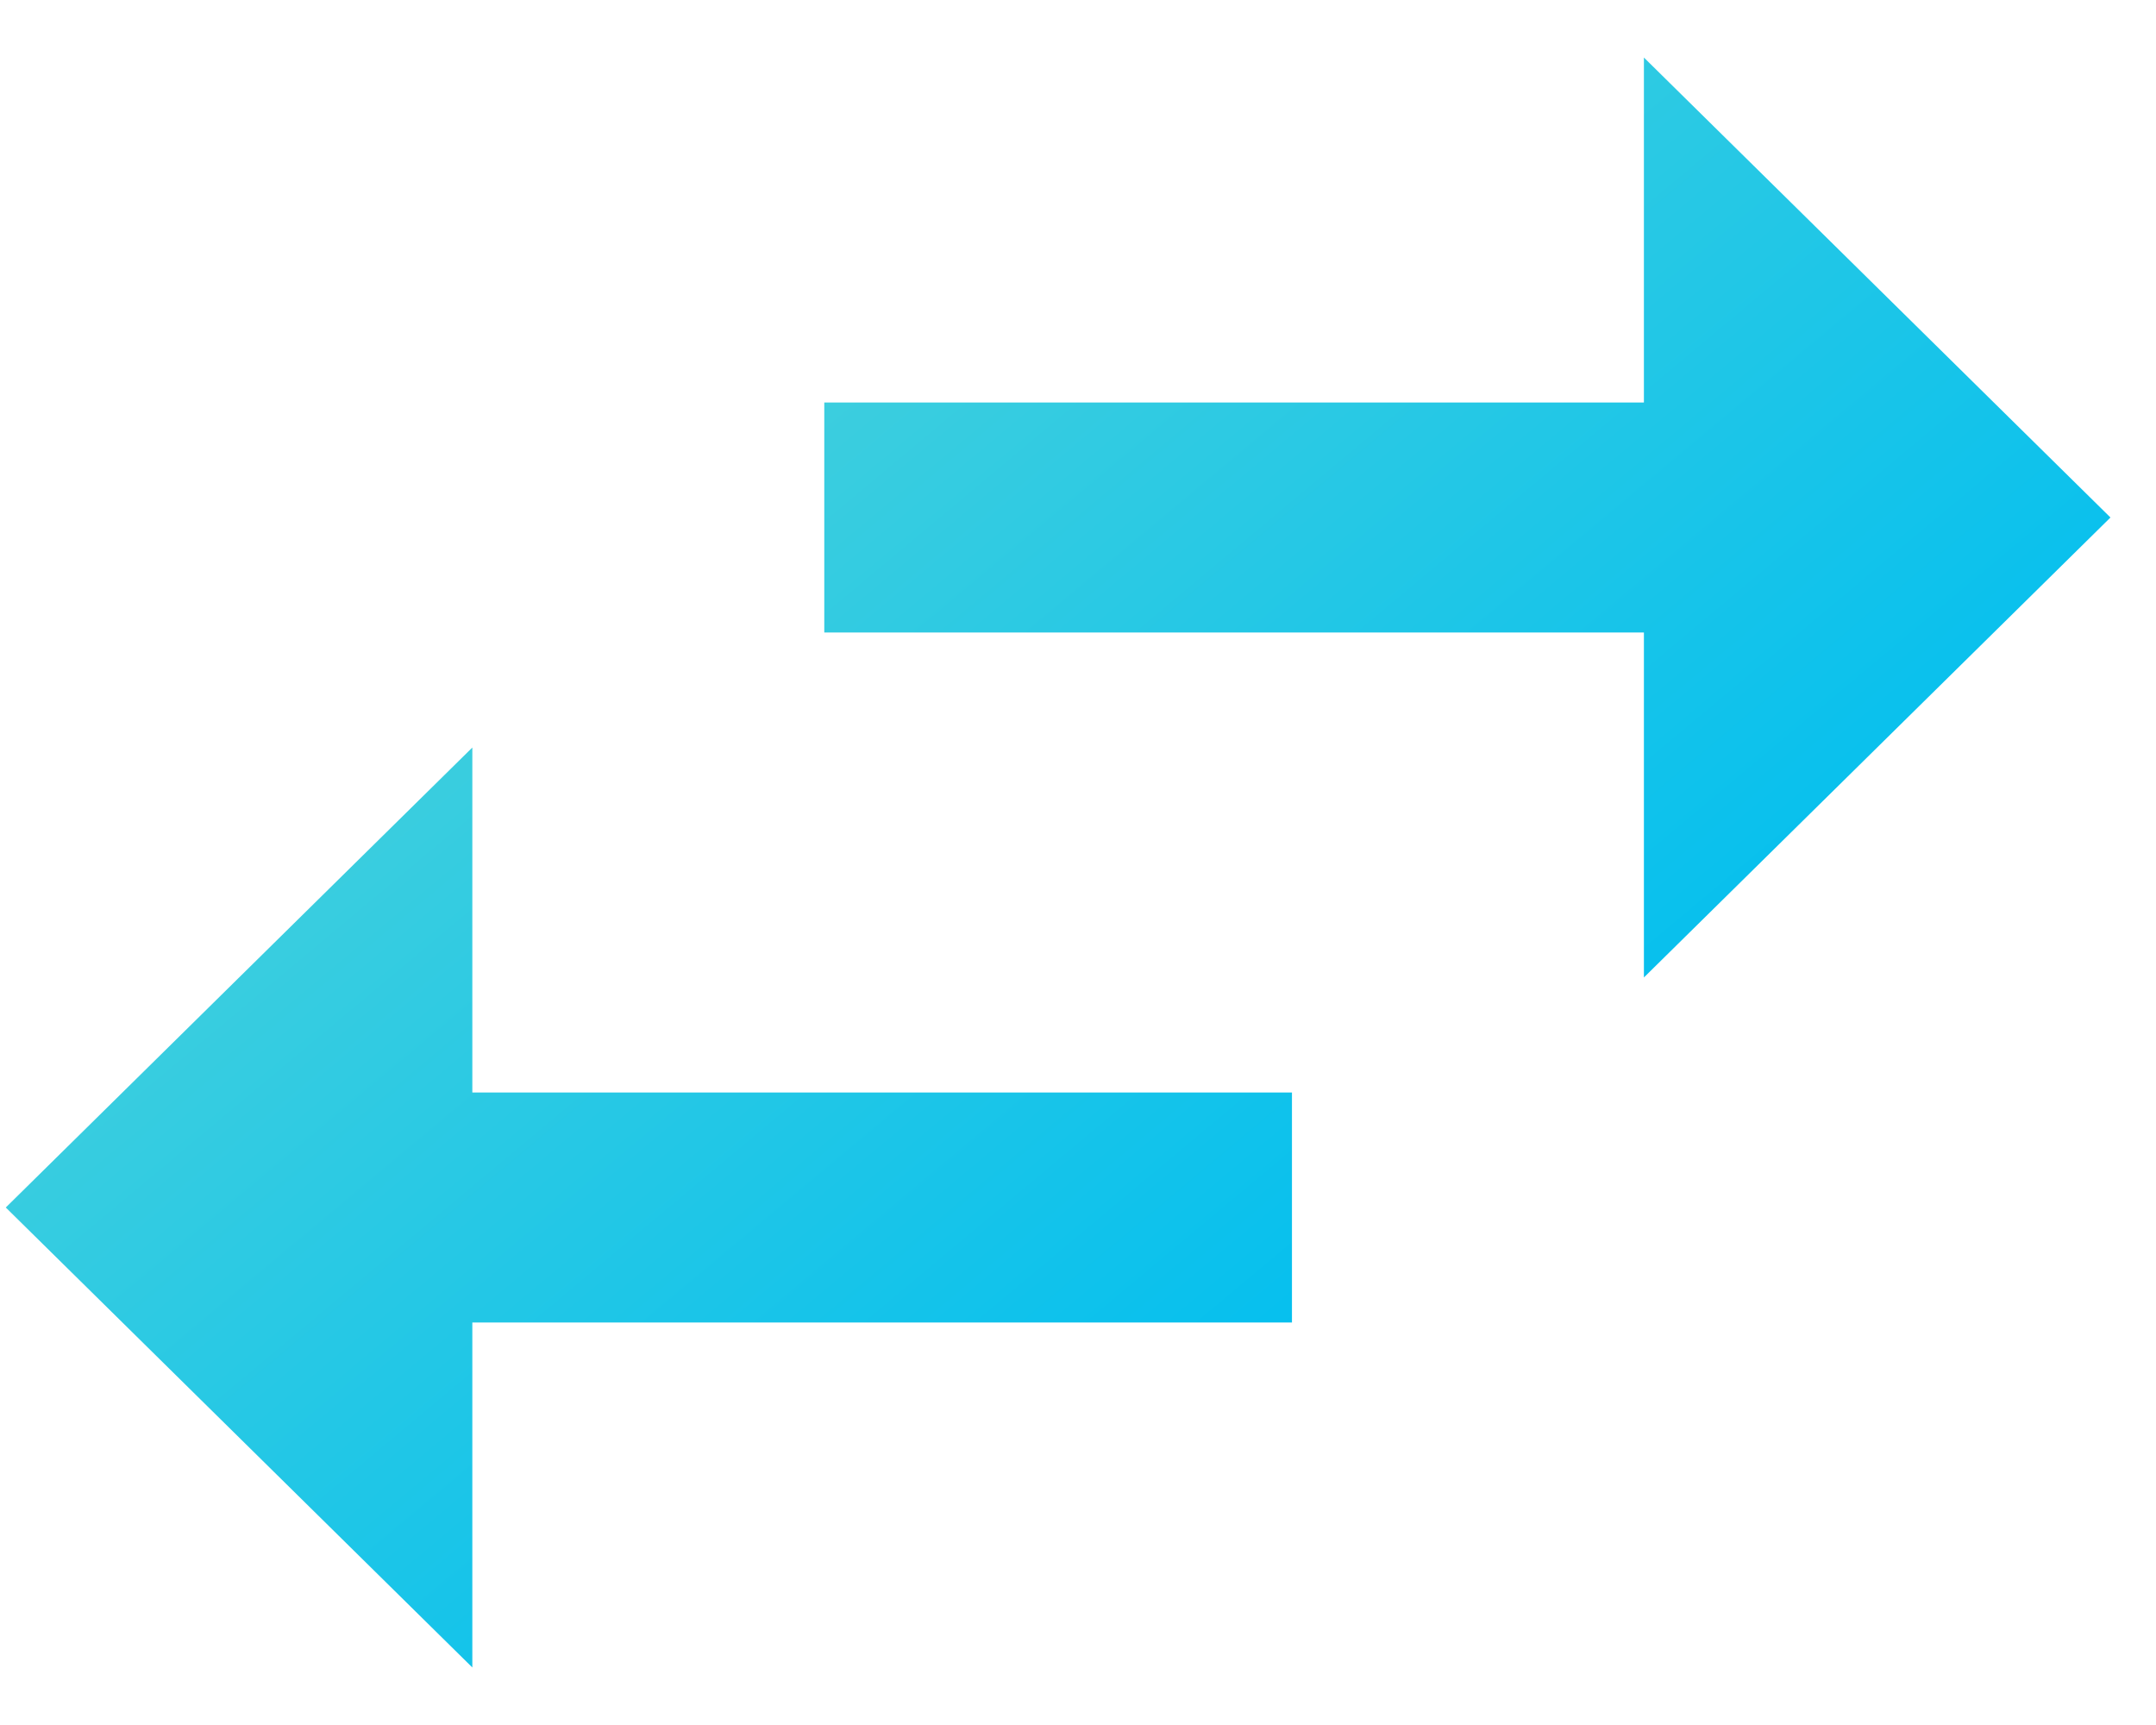
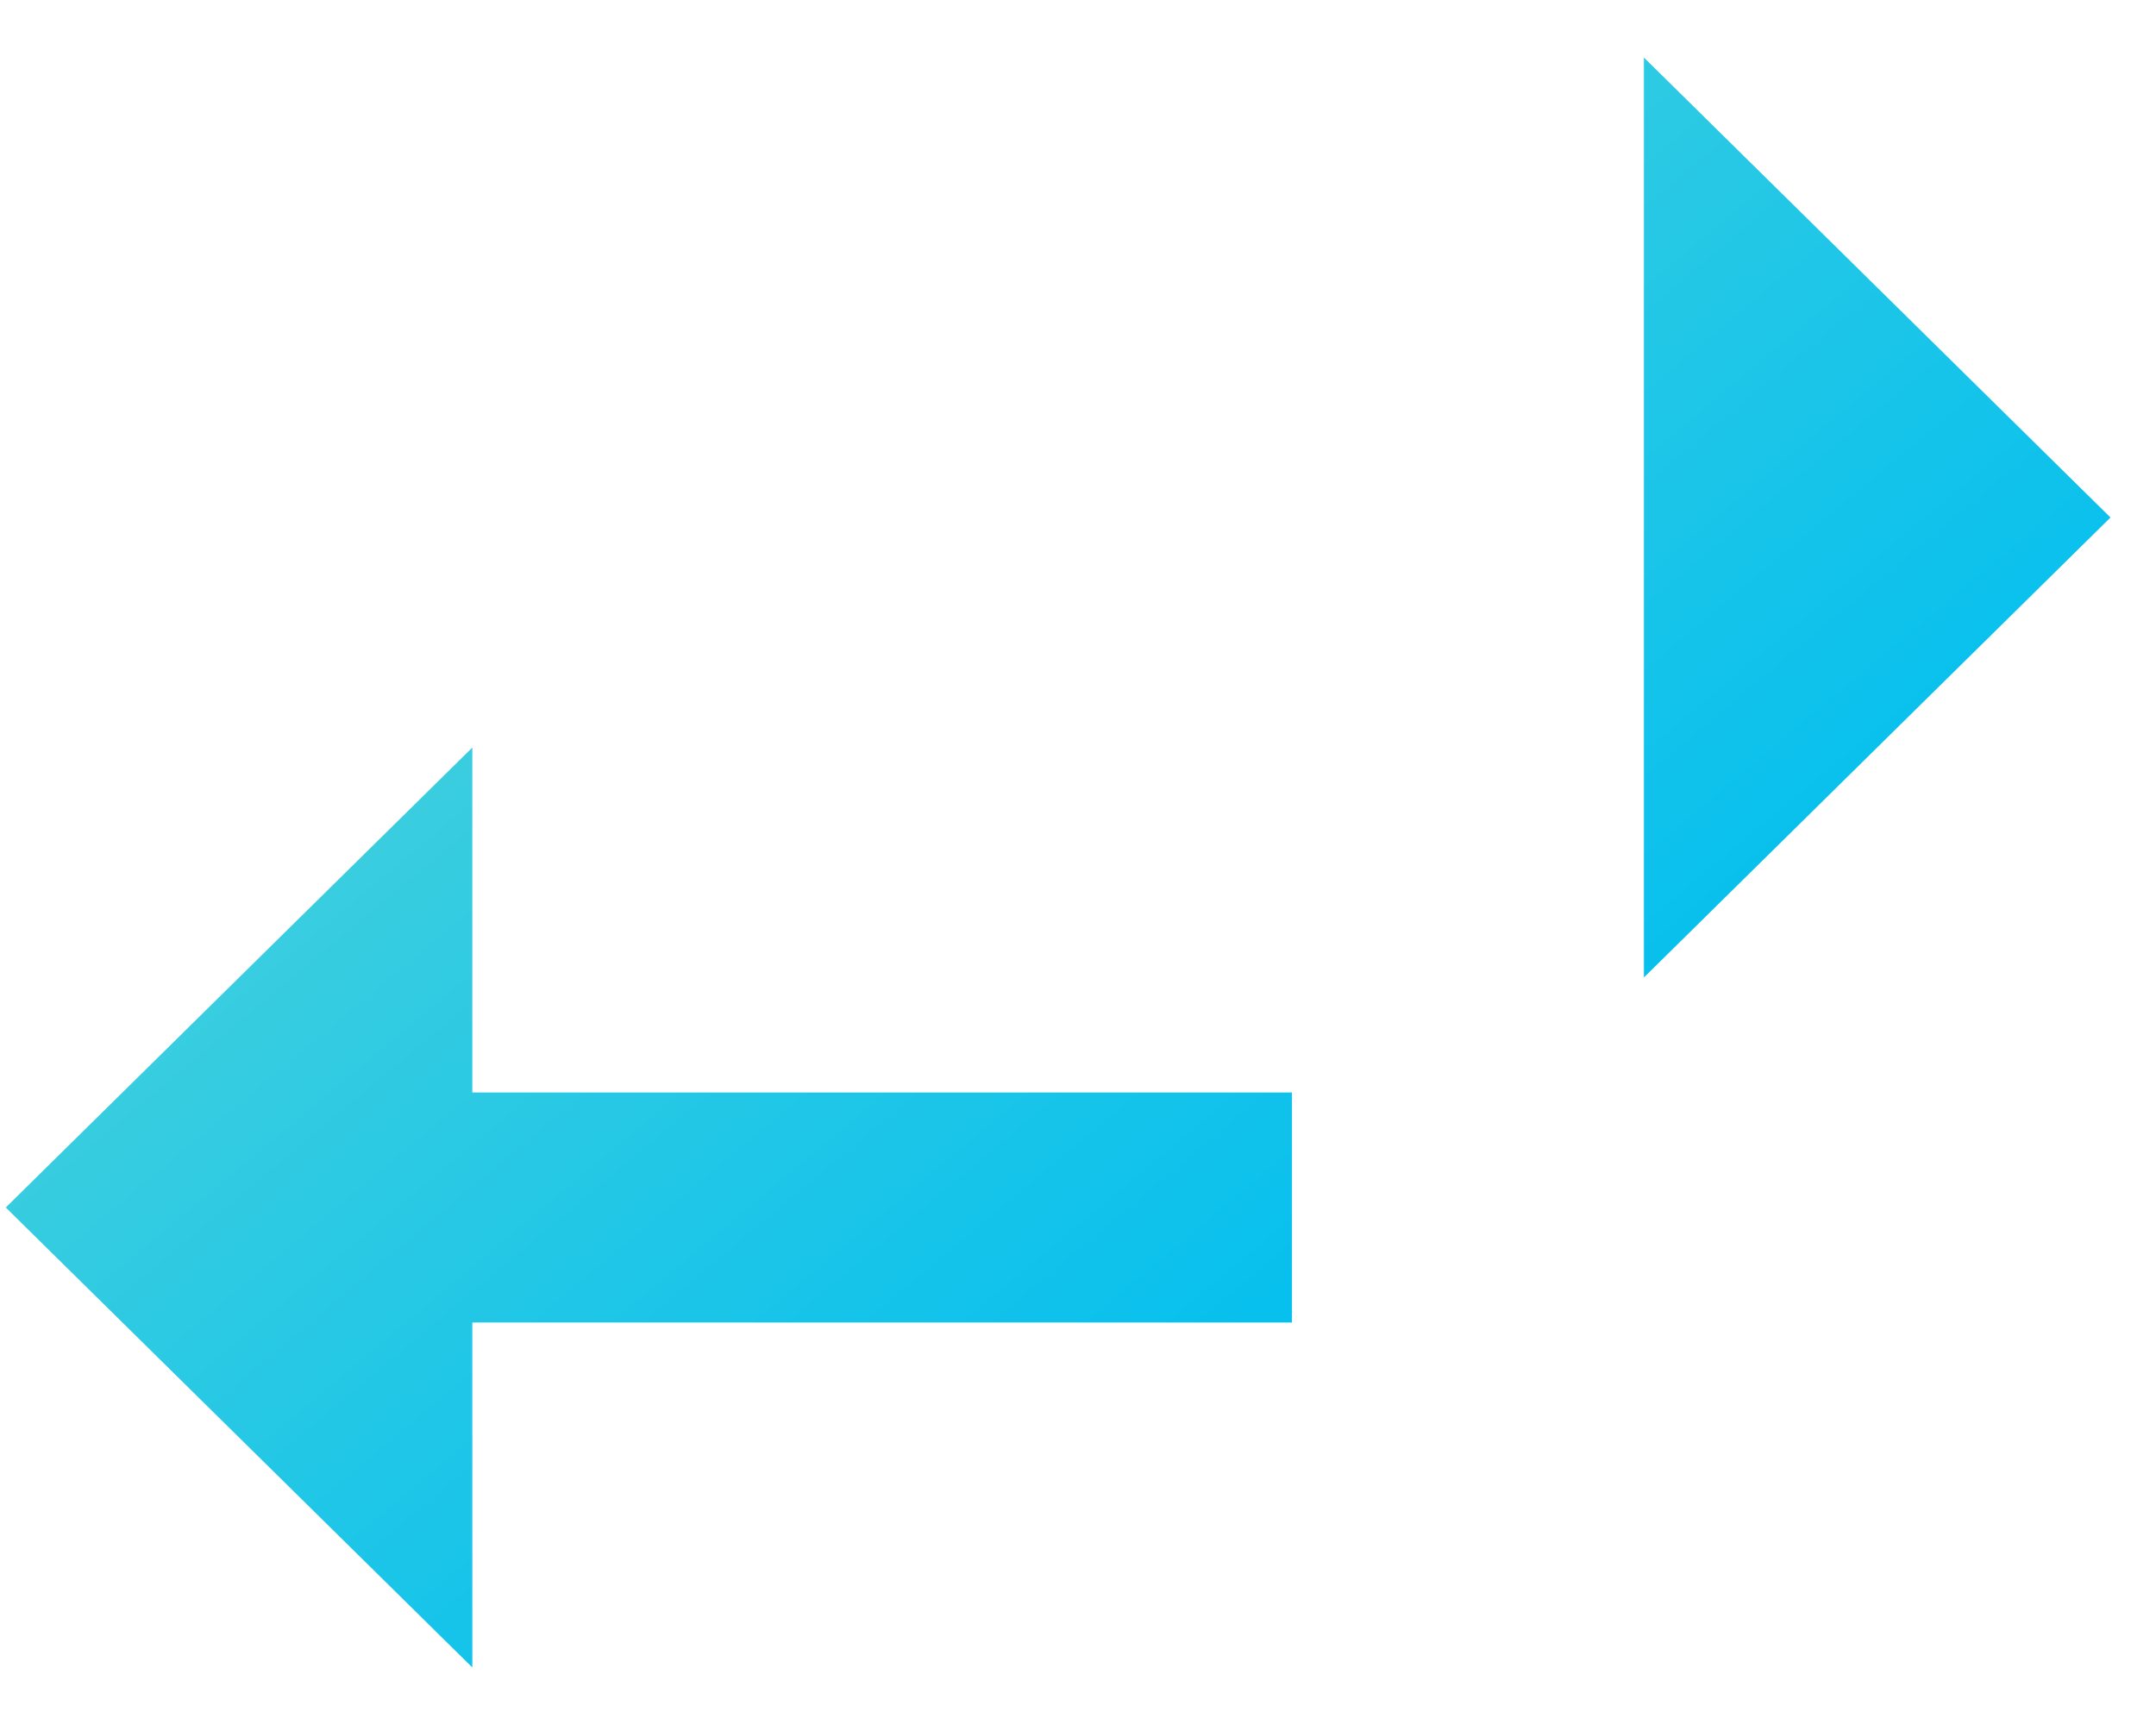
<svg xmlns="http://www.w3.org/2000/svg" width="25" height="20" viewBox="0 0 25 20" fill="none">
-   <path fill-rule="evenodd" clip-rule="evenodd" d="M5.477 8.667L0.067 14L5.477 19.333V15.333H14.981V12.667H5.477V8.667ZM24.472 6L19.062 0.667V4.667H9.558V7.333H19.062V11.333L24.472 6Z" fill="url(#paint0_linear_902_145)" />
+   <path fill-rule="evenodd" clip-rule="evenodd" d="M5.477 8.667L0.067 14L5.477 19.333V15.333H14.981V12.667H5.477V8.667ZM24.472 6L19.062 0.667V4.667V7.333H19.062V11.333L24.472 6Z" fill="url(#paint0_linear_902_145)" />
  <defs>
    <linearGradient id="paint0_linear_902_145" x1="4.338" y1="3.653" x2="17.341" y2="19.206" gradientUnits="userSpaceOnUse">
      <stop offset="0.073" stop-color="#48D1DB" />
      <stop offset="0.845" stop-color="#00BEF0" />
    </linearGradient>
  </defs>
</svg>